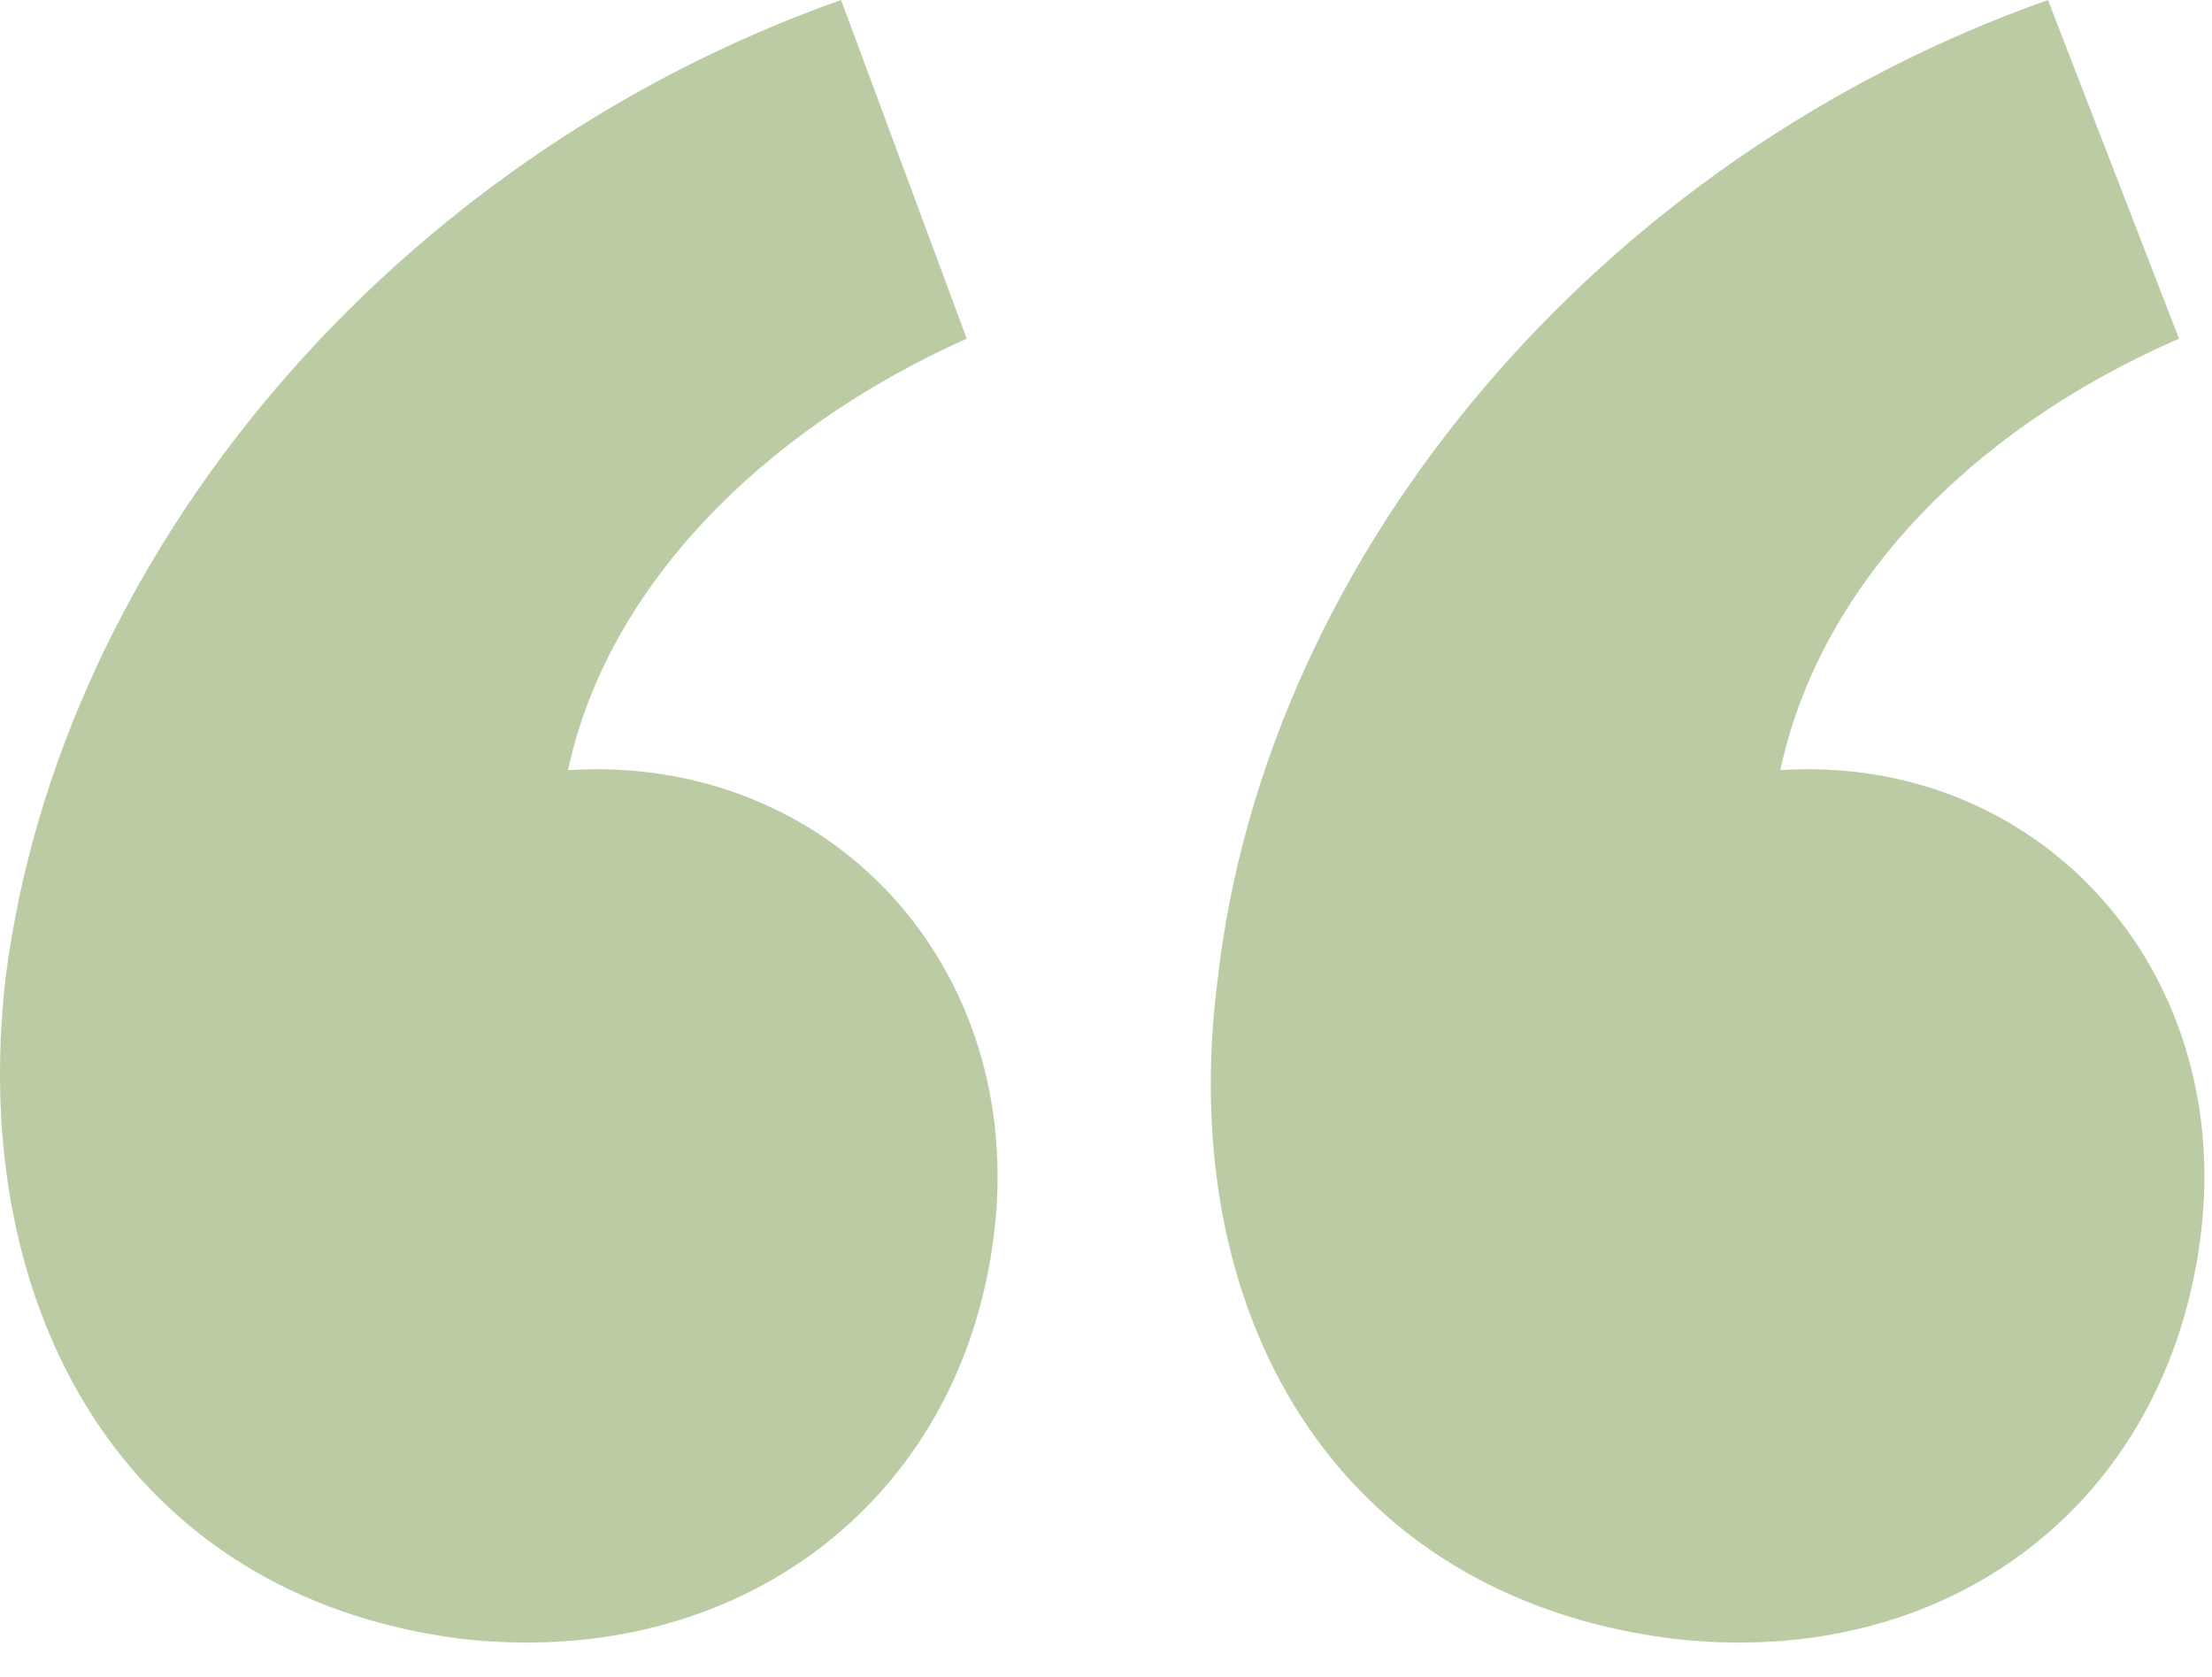
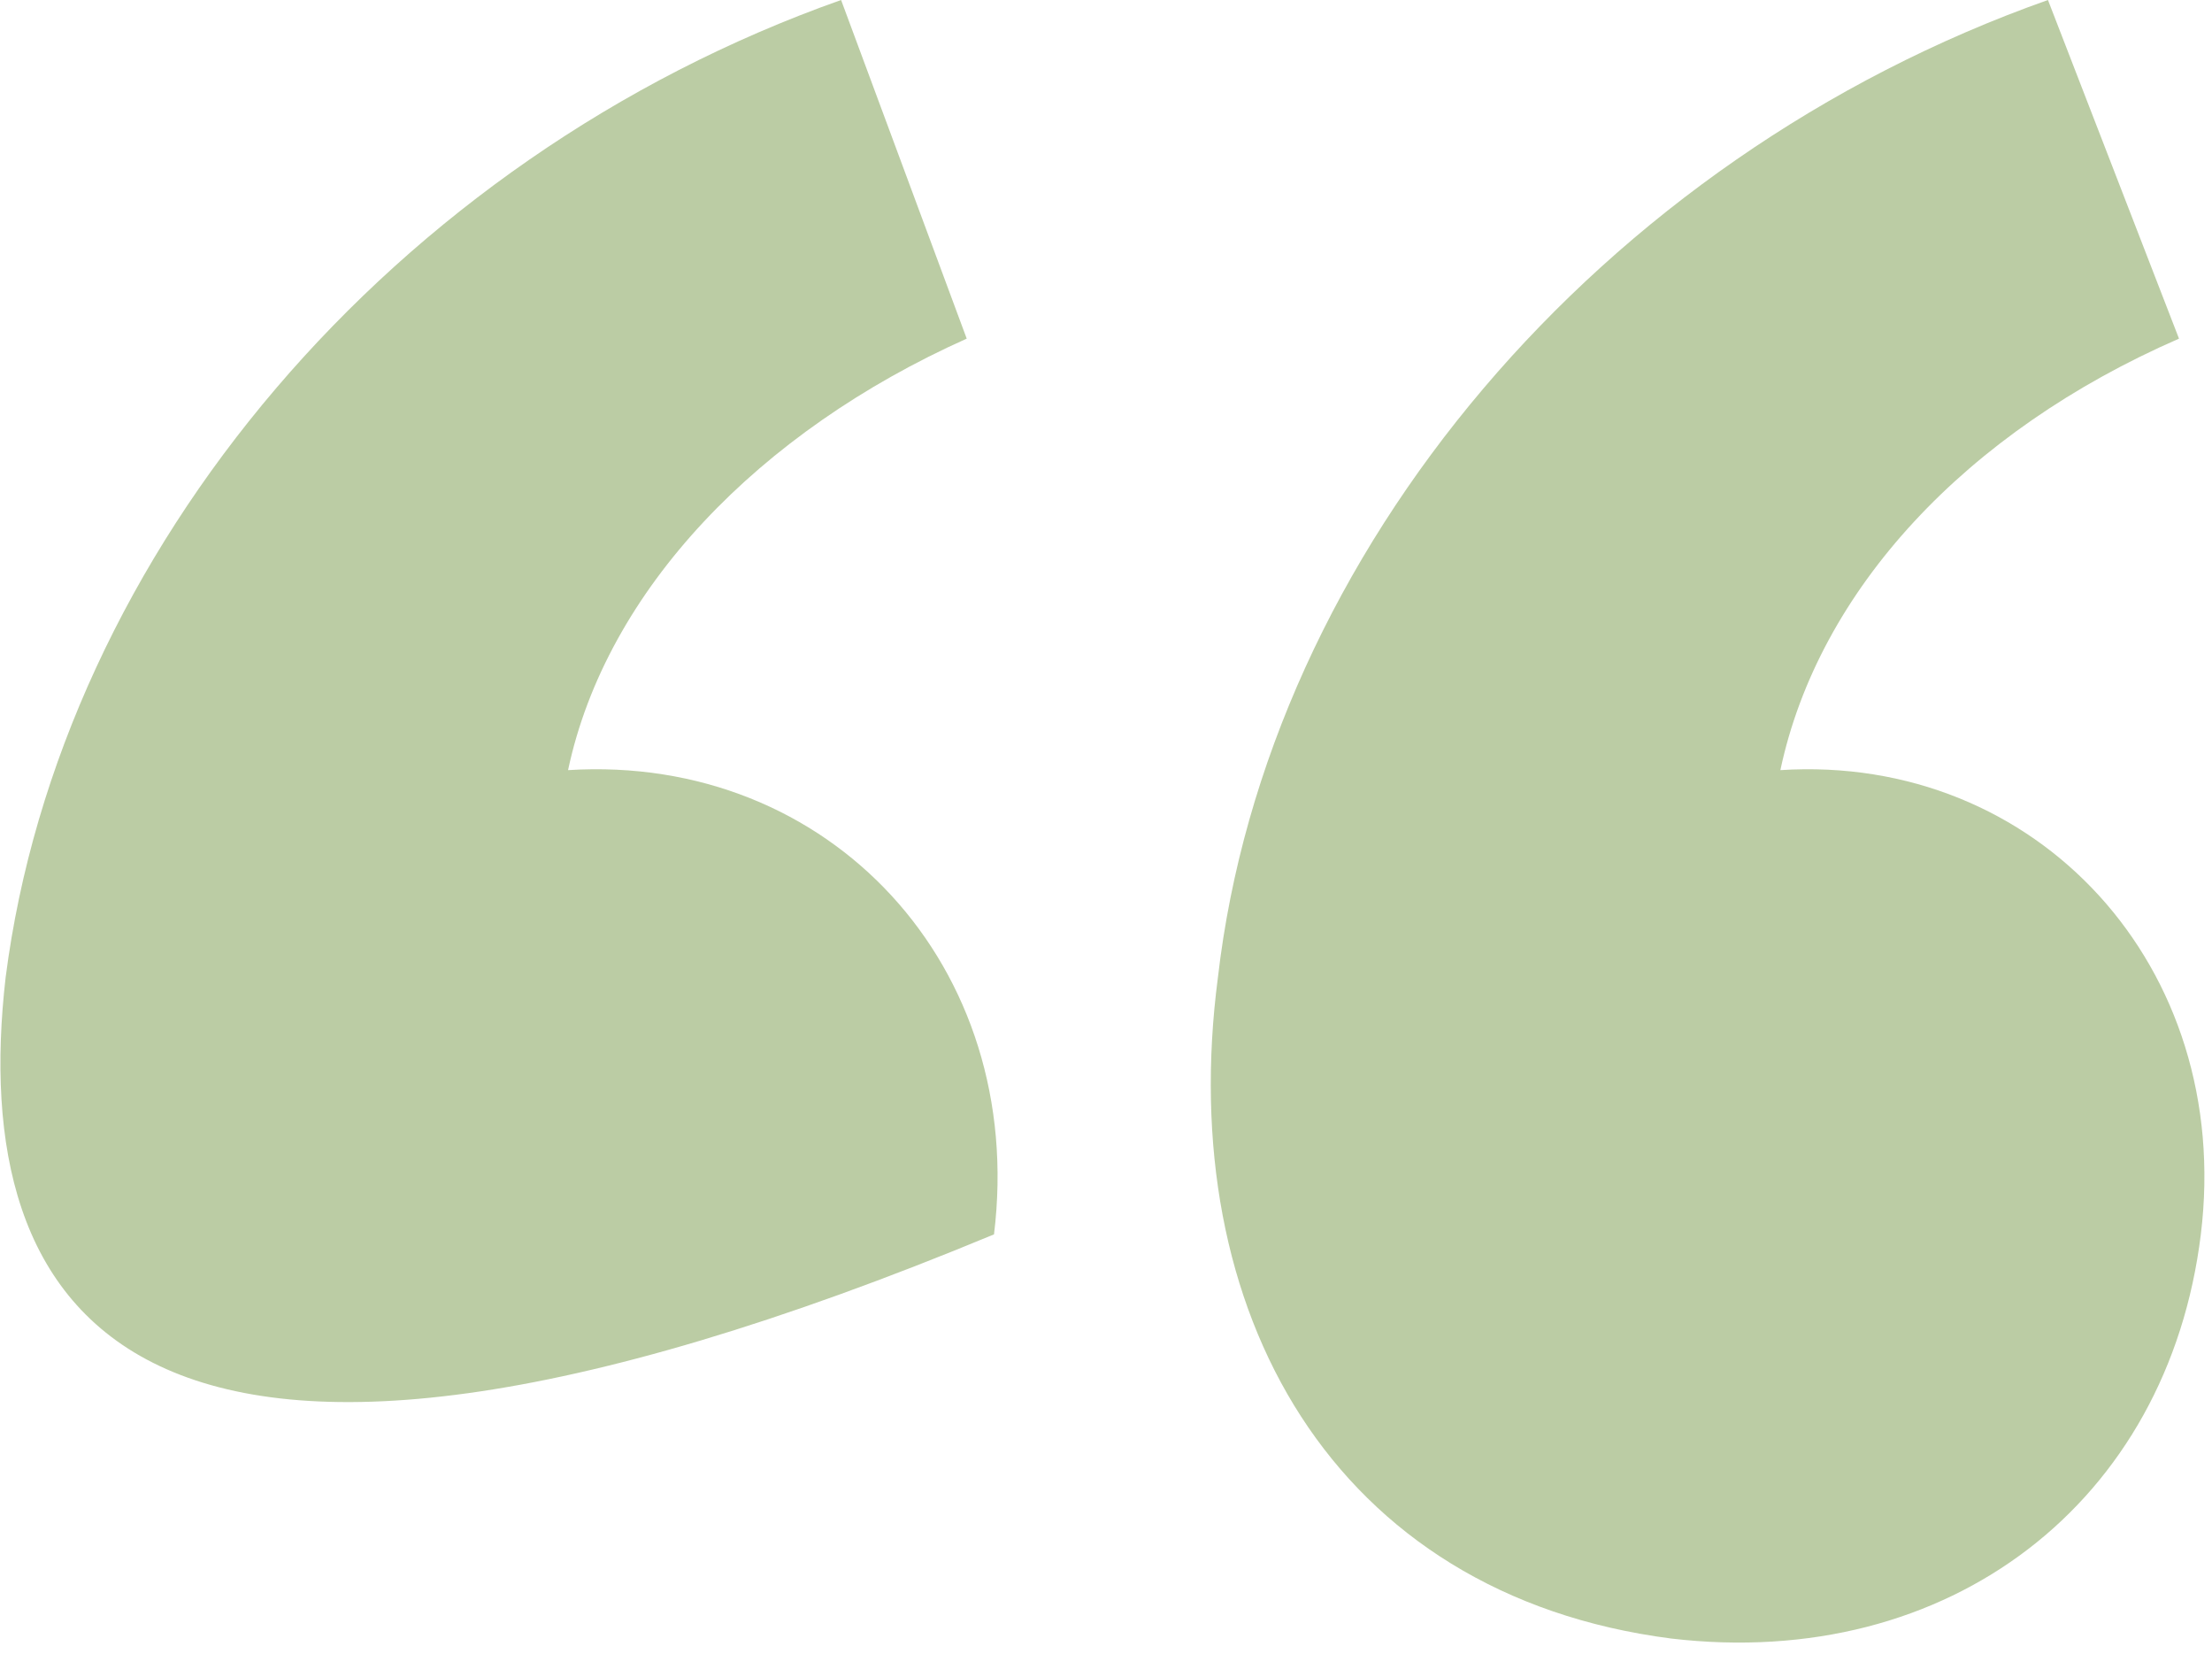
<svg xmlns="http://www.w3.org/2000/svg" width="62" height="47" viewBox="0 0 62 47" fill="none">
-   <path d="M23.575 0L27.096 9.49C21.279 12.092 16.994 16.531 15.922 21.582C23.269 21.122 28.779 27.092 27.861 34.592C26.942 42.092 20.667 46.837 12.861 45.918C3.524 44.694 -0.915 36.735 0.157 27.398C1.687 15.459 11.024 4.439 23.575 0ZM57.402 0L61.075 9.49C55.106 12.092 50.973 16.531 49.902 21.582C57.096 21.122 62.606 27.092 61.687 34.592C60.769 42.092 54.647 46.837 46.84 45.918C37.351 44.694 32.912 36.735 34.136 27.398C35.514 15.459 44.851 4.439 57.402 0Z" fill="#789B4A" fill-opacity="0.5" />
+   <path d="M23.575 0L27.096 9.49C21.279 12.092 16.994 16.531 15.922 21.582C23.269 21.122 28.779 27.092 27.861 34.592C3.524 44.694 -0.915 36.735 0.157 27.398C1.687 15.459 11.024 4.439 23.575 0ZM57.402 0L61.075 9.49C55.106 12.092 50.973 16.531 49.902 21.582C57.096 21.122 62.606 27.092 61.687 34.592C60.769 42.092 54.647 46.837 46.84 45.918C37.351 44.694 32.912 36.735 34.136 27.398C35.514 15.459 44.851 4.439 57.402 0Z" fill="#789B4A" fill-opacity="0.5" />
</svg>